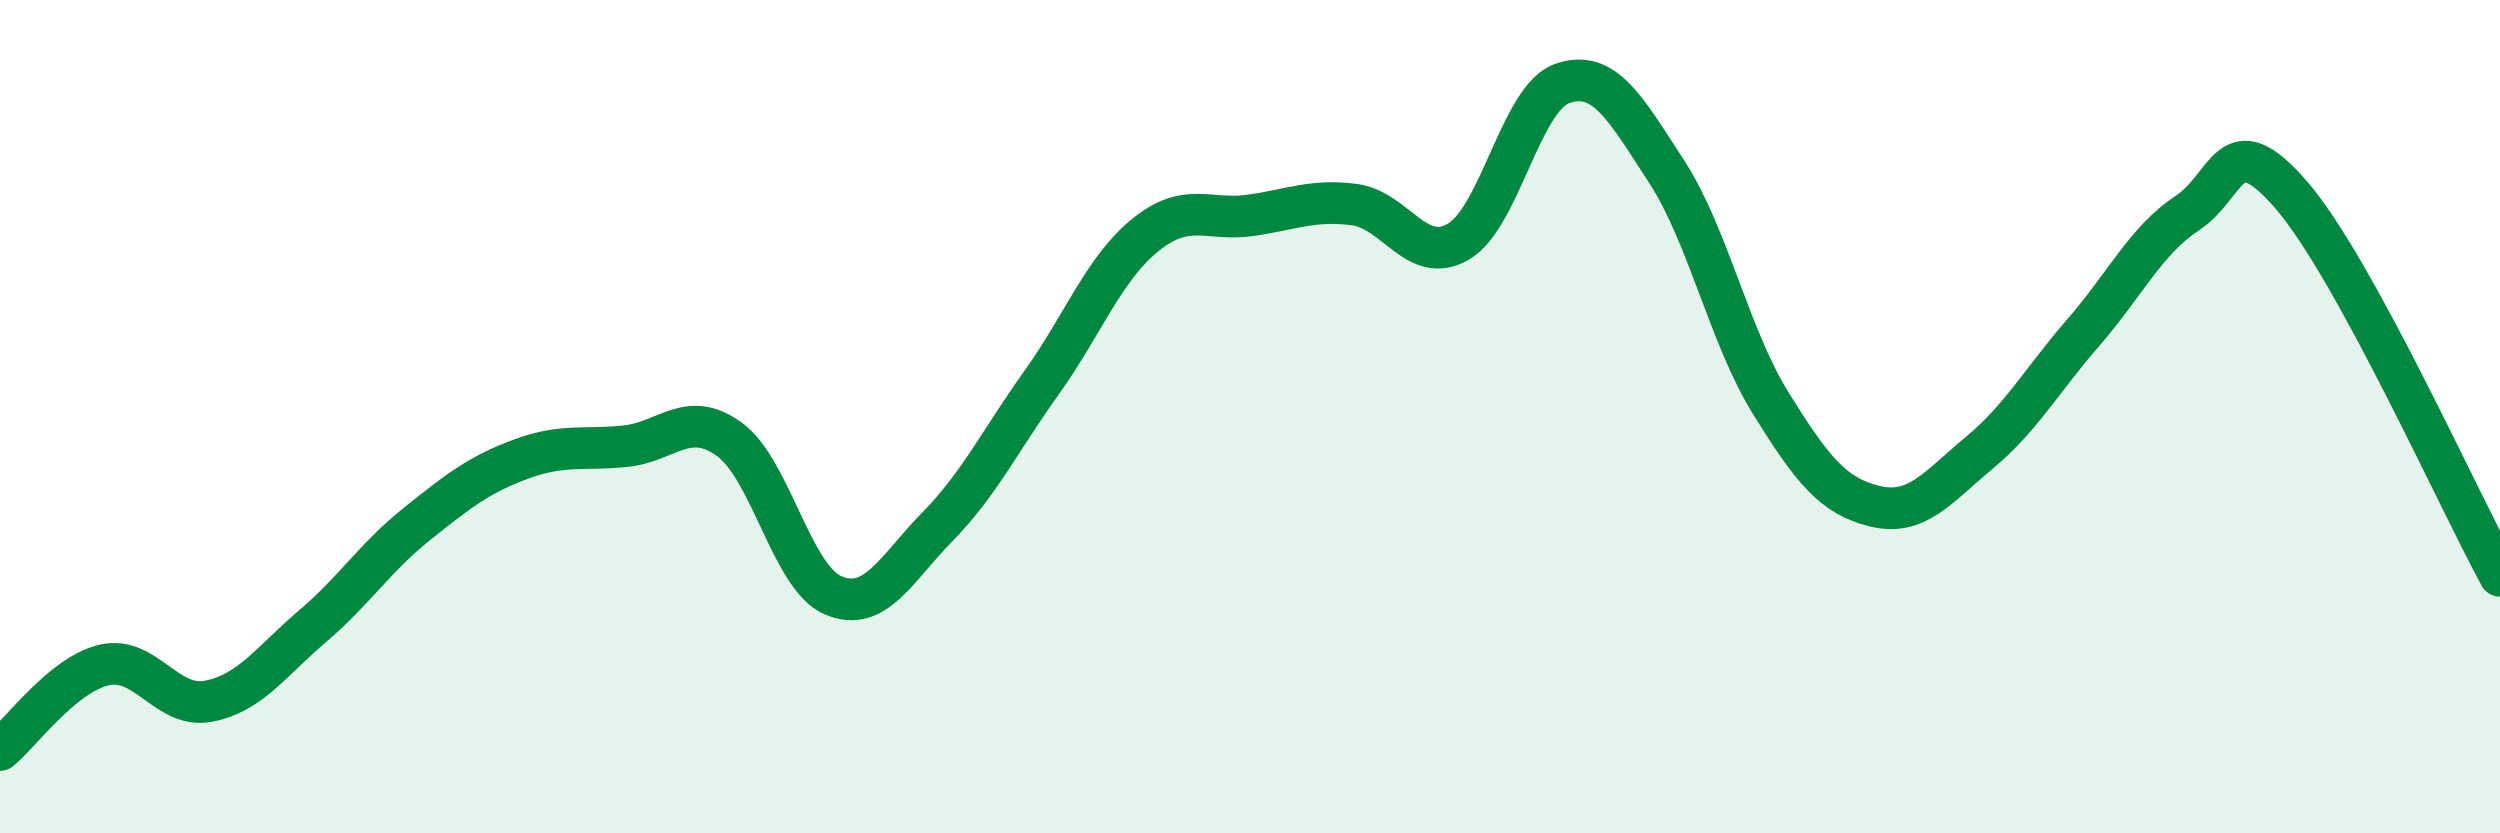
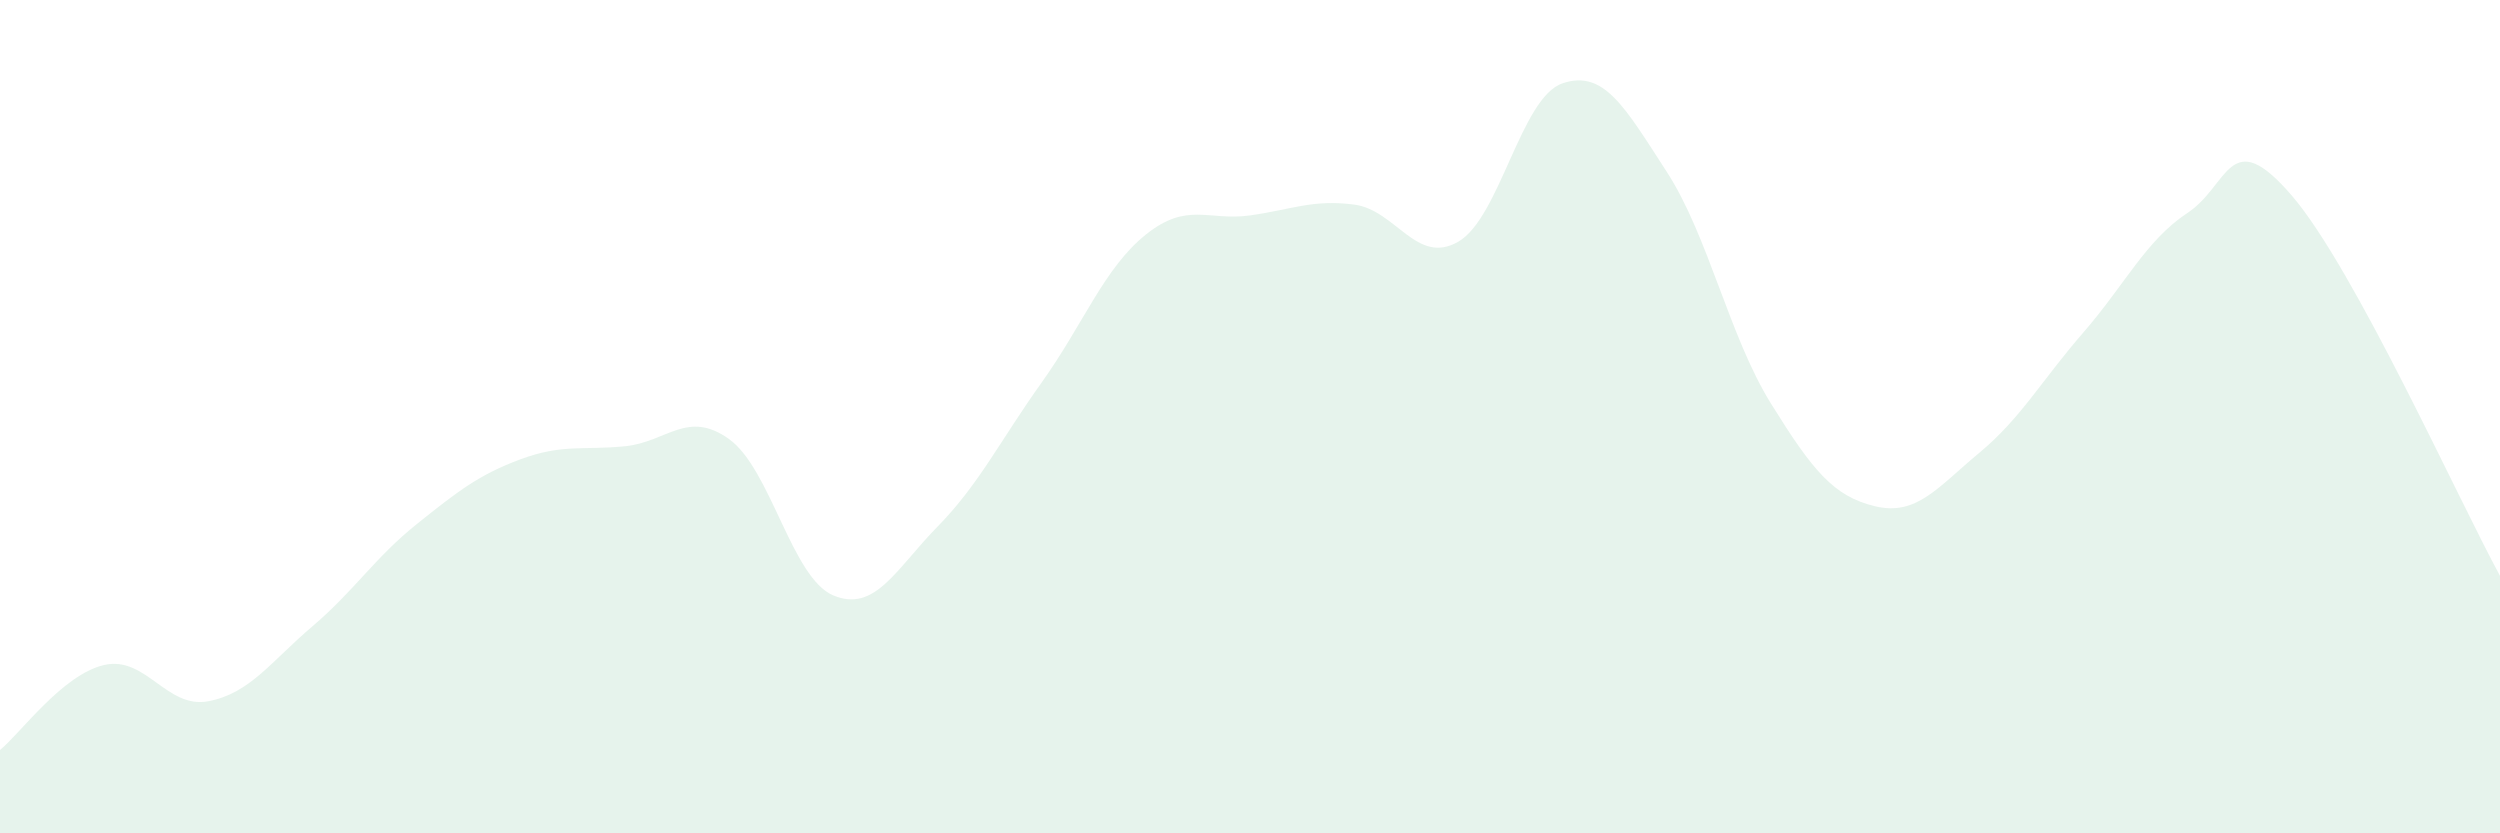
<svg xmlns="http://www.w3.org/2000/svg" width="60" height="20" viewBox="0 0 60 20">
  <path d="M 0,18 C 0.5,17.59 1.5,16.19 2.5,15.96 C 3.5,15.73 4,17.02 5,16.83 C 6,16.64 6.5,15.88 7.5,15.03 C 8.5,14.18 9,13.38 10,12.58 C 11,11.78 11.5,11.39 12.5,11.02 C 13.5,10.65 14,10.81 15,10.71 C 16,10.61 16.5,9.82 17.5,10.54 C 18.5,11.26 19,13.87 20,14.29 C 21,14.71 21.5,13.66 22.5,12.64 C 23.5,11.62 24,10.58 25,9.18 C 26,7.78 26.5,6.43 27.5,5.63 C 28.5,4.83 29,5.31 30,5.17 C 31,5.03 31.5,4.78 32.5,4.91 C 33.5,5.04 34,6.38 35,5.8 C 36,5.22 36.5,2.34 37.5,2 C 38.5,1.66 39,2.58 40,4.12 C 41,5.66 41.5,8.07 42.5,9.68 C 43.5,11.29 44,11.91 45,12.15 C 46,12.39 46.5,11.7 47.5,10.87 C 48.5,10.04 49,9.13 50,7.98 C 51,6.83 51.5,5.77 52.5,5.11 C 53.5,4.45 53.5,2.95 55,4.69 C 56.5,6.43 59,11.99 60,13.82L60 20L0 20Z" fill="#008740" opacity="0.1" stroke-linecap="round" stroke-linejoin="round" />
-   <path d="M 0,18 C 0.5,17.59 1.5,16.19 2.5,15.96 C 3.5,15.73 4,17.02 5,16.83 C 6,16.64 6.5,15.88 7.5,15.03 C 8.5,14.18 9,13.38 10,12.58 C 11,11.78 11.5,11.39 12.5,11.02 C 13.5,10.65 14,10.81 15,10.71 C 16,10.61 16.5,9.82 17.5,10.54 C 18.5,11.26 19,13.87 20,14.29 C 21,14.71 21.5,13.66 22.5,12.64 C 23.5,11.62 24,10.58 25,9.18 C 26,7.78 26.5,6.43 27.5,5.63 C 28.5,4.83 29,5.31 30,5.17 C 31,5.03 31.5,4.78 32.5,4.91 C 33.5,5.04 34,6.38 35,5.8 C 36,5.22 36.5,2.34 37.5,2 C 38.5,1.66 39,2.58 40,4.12 C 41,5.66 41.5,8.07 42.5,9.68 C 43.5,11.29 44,11.91 45,12.15 C 46,12.39 46.5,11.7 47.5,10.87 C 48.5,10.04 49,9.13 50,7.98 C 51,6.83 51.5,5.77 52.5,5.11 C 53.5,4.45 53.5,2.95 55,4.69 C 56.5,6.43 59,11.99 60,13.82" stroke="#008740" stroke-width="1" fill="none" stroke-linecap="round" stroke-linejoin="round" />
</svg>